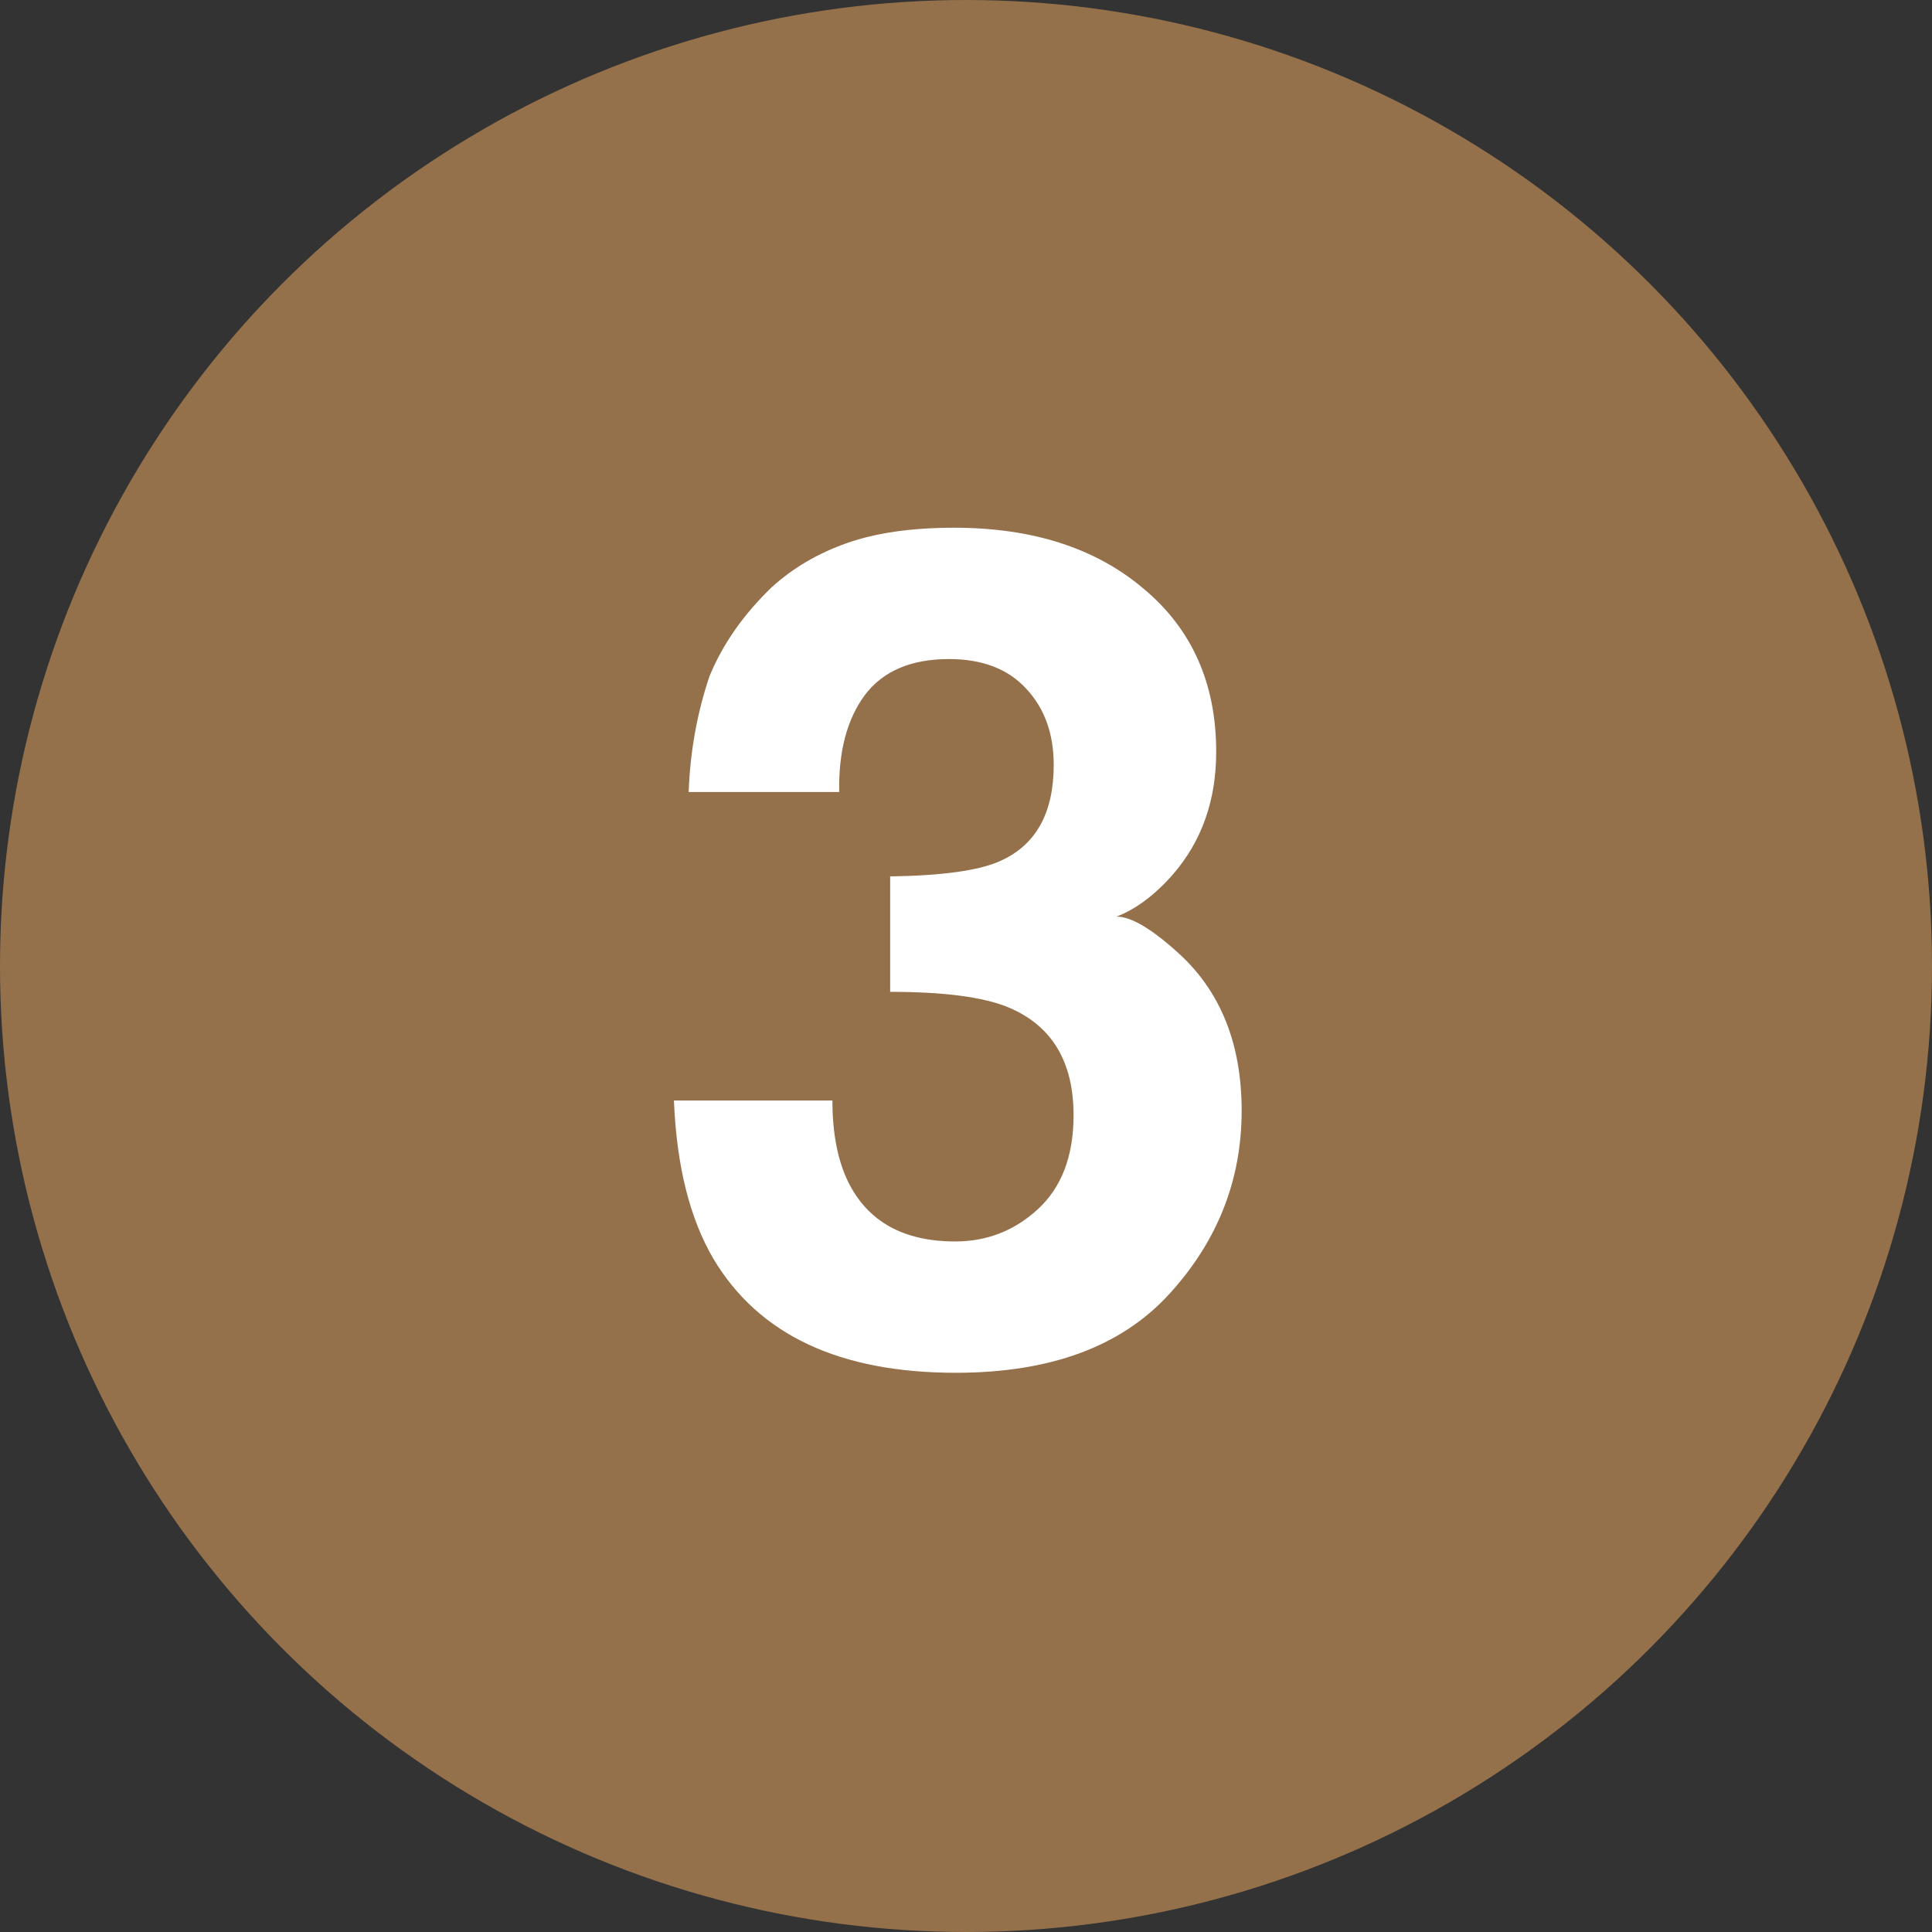
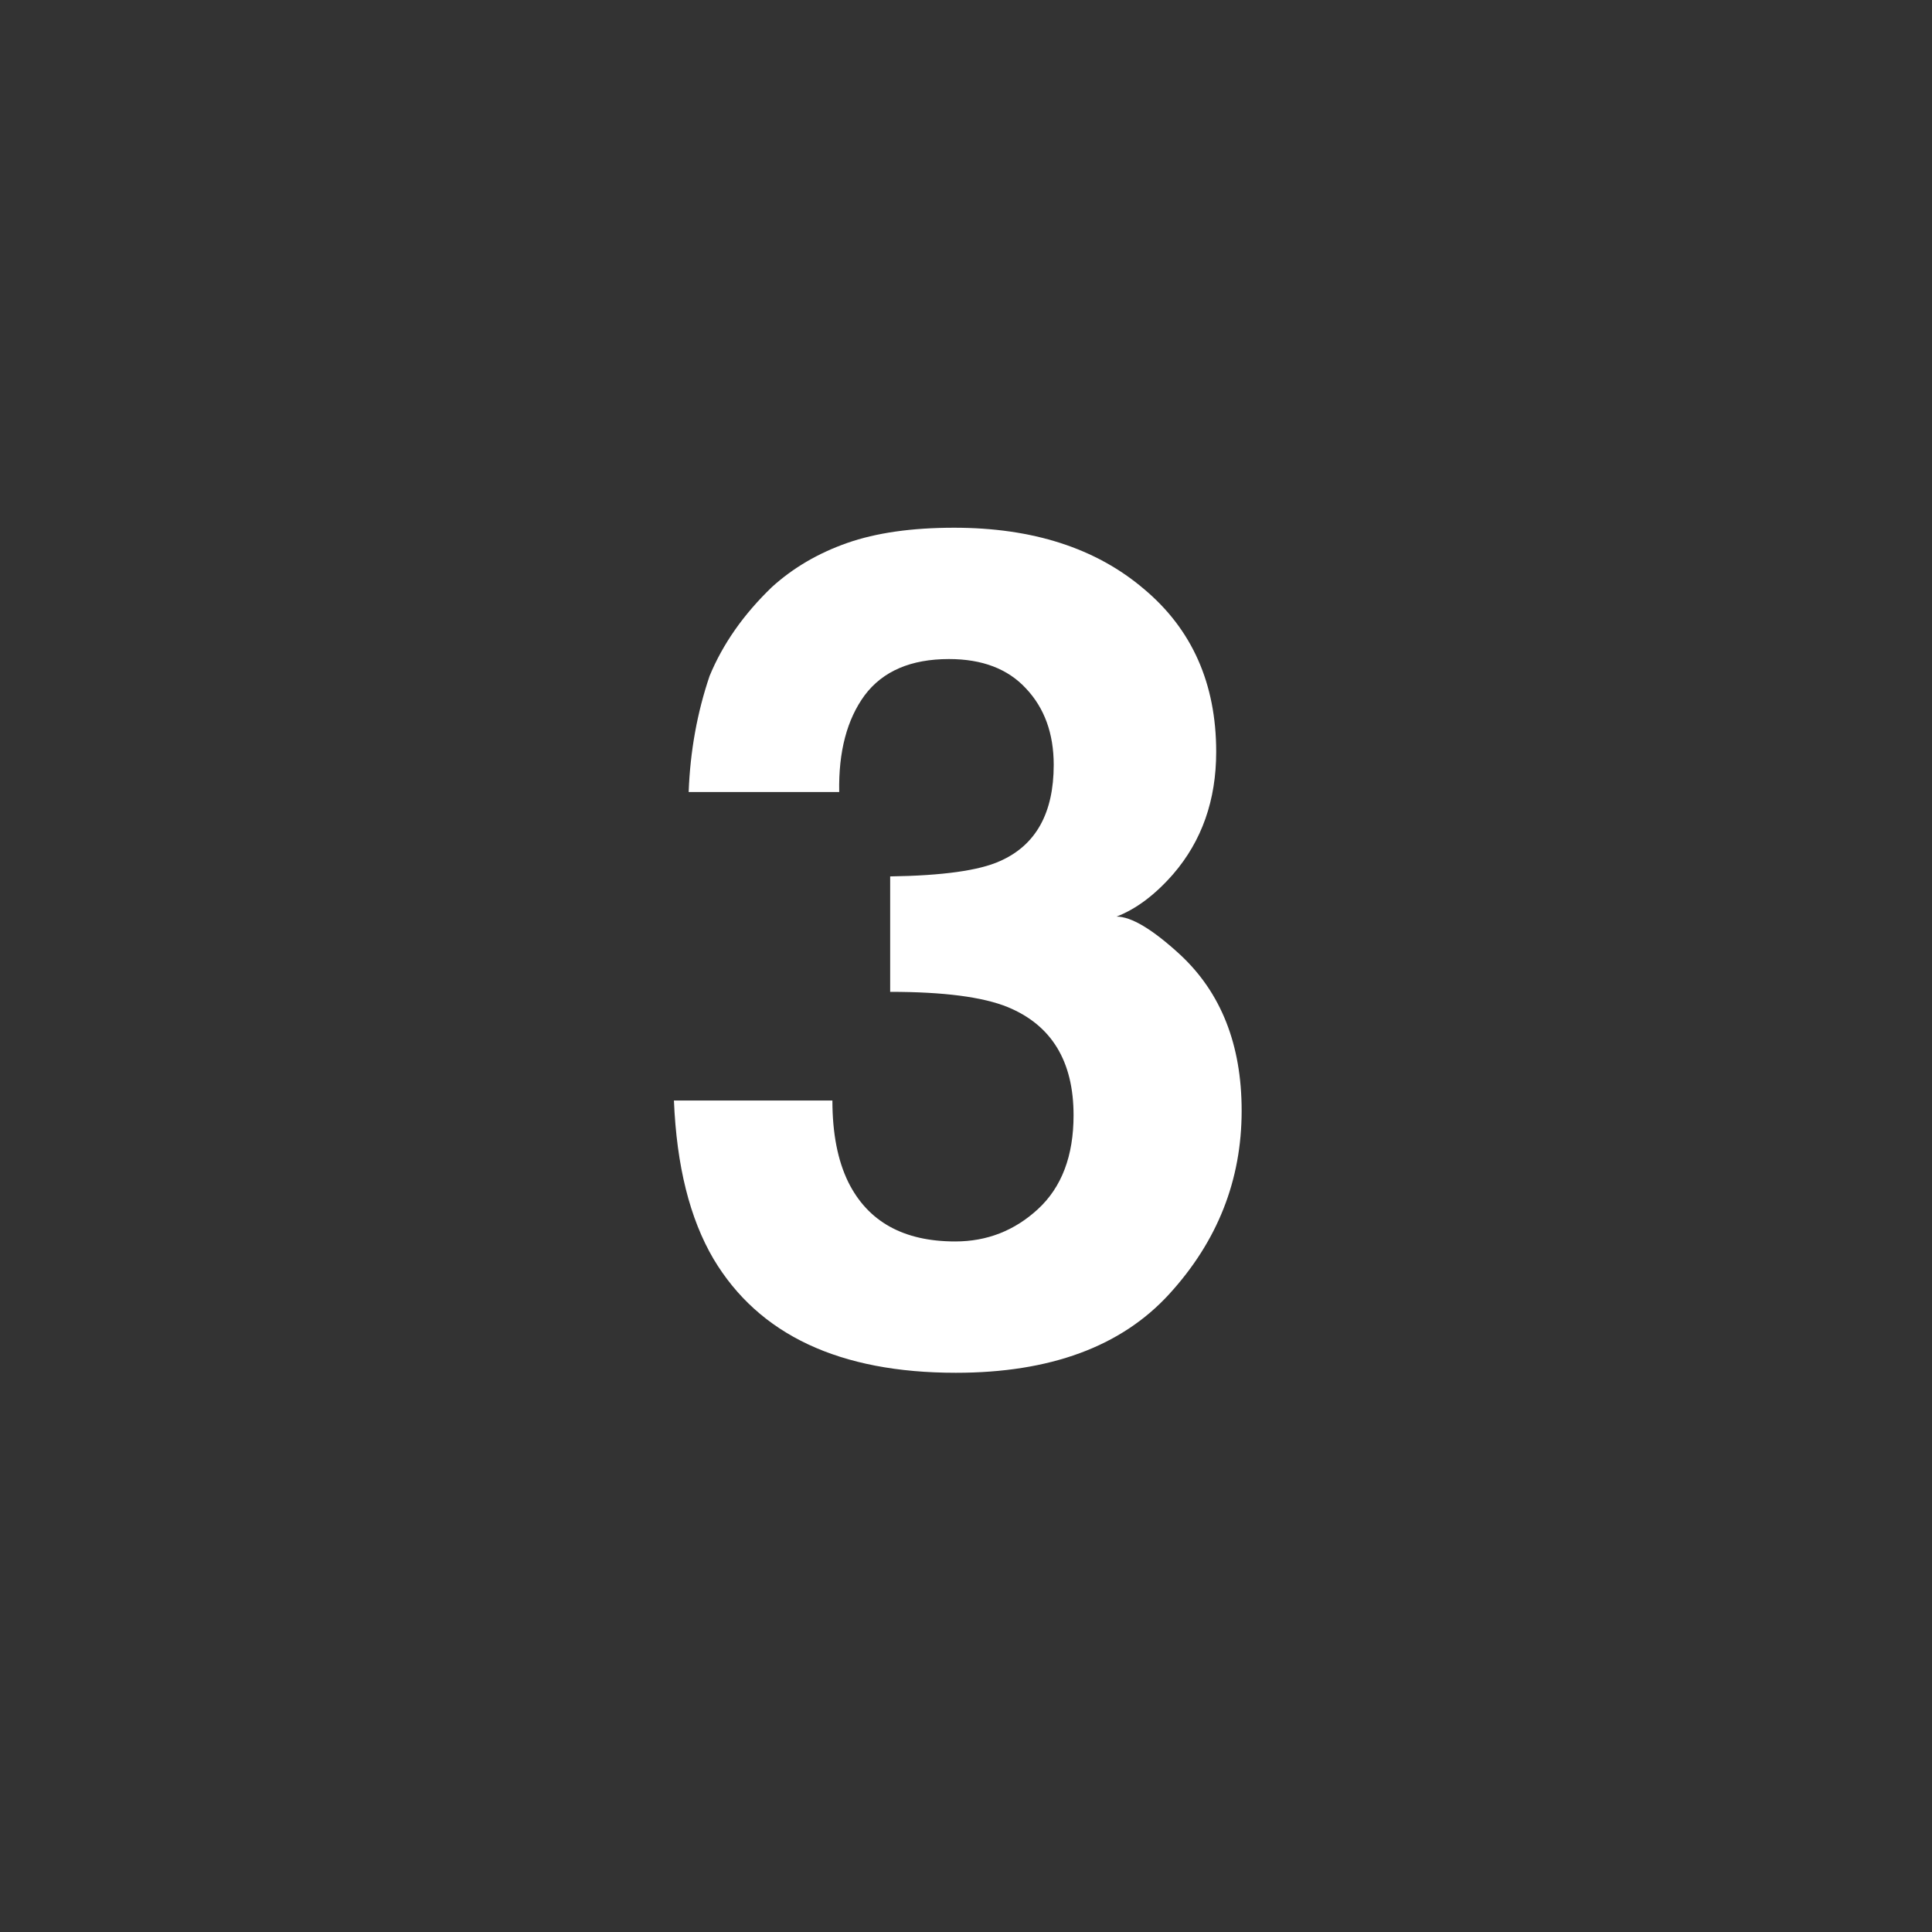
<svg xmlns="http://www.w3.org/2000/svg" width="40" height="40" viewBox="0 0 40 40" fill="none">
  <rect x="0" y="0" width="40" height="40" fill="#333333" stroke="none" />
-   <circle cx="20" cy="20" r="20" fill="#95714B" />
  <path d="M17.234 22.785C17.234 23.465 17.344 24.027 17.562 24.473C17.969 25.293 18.707 25.703 19.777 25.703C20.434 25.703 21.004 25.48 21.488 25.035C21.98 24.582 22.227 23.934 22.227 23.09C22.227 21.973 21.773 21.227 20.867 20.852C20.352 20.641 19.539 20.535 18.43 20.535V18.145C19.516 18.129 20.273 18.023 20.703 17.828C21.445 17.5 21.816 16.836 21.816 15.836C21.816 15.188 21.625 14.66 21.242 14.254C20.867 13.848 20.336 13.645 19.648 13.645C18.859 13.645 18.277 13.895 17.902 14.395C17.535 14.895 17.359 15.562 17.375 16.398H14.258C14.289 15.555 14.434 14.754 14.691 13.996C14.965 13.332 15.395 12.719 15.98 12.156C16.418 11.758 16.938 11.453 17.539 11.242C18.141 11.031 18.879 10.926 19.754 10.926C21.379 10.926 22.688 11.348 23.68 12.191C24.68 13.027 25.18 14.152 25.18 15.566C25.18 16.566 24.883 17.41 24.289 18.098C23.914 18.527 23.523 18.82 23.117 18.977C23.422 18.977 23.859 19.238 24.43 19.762C25.281 20.551 25.707 21.629 25.707 22.996C25.707 24.434 25.207 25.699 24.207 26.793C23.215 27.879 21.742 28.422 19.789 28.422C17.383 28.422 15.711 27.637 14.773 26.066C14.281 25.23 14.008 24.137 13.953 22.785H17.234Z" fill="white" />
</svg>